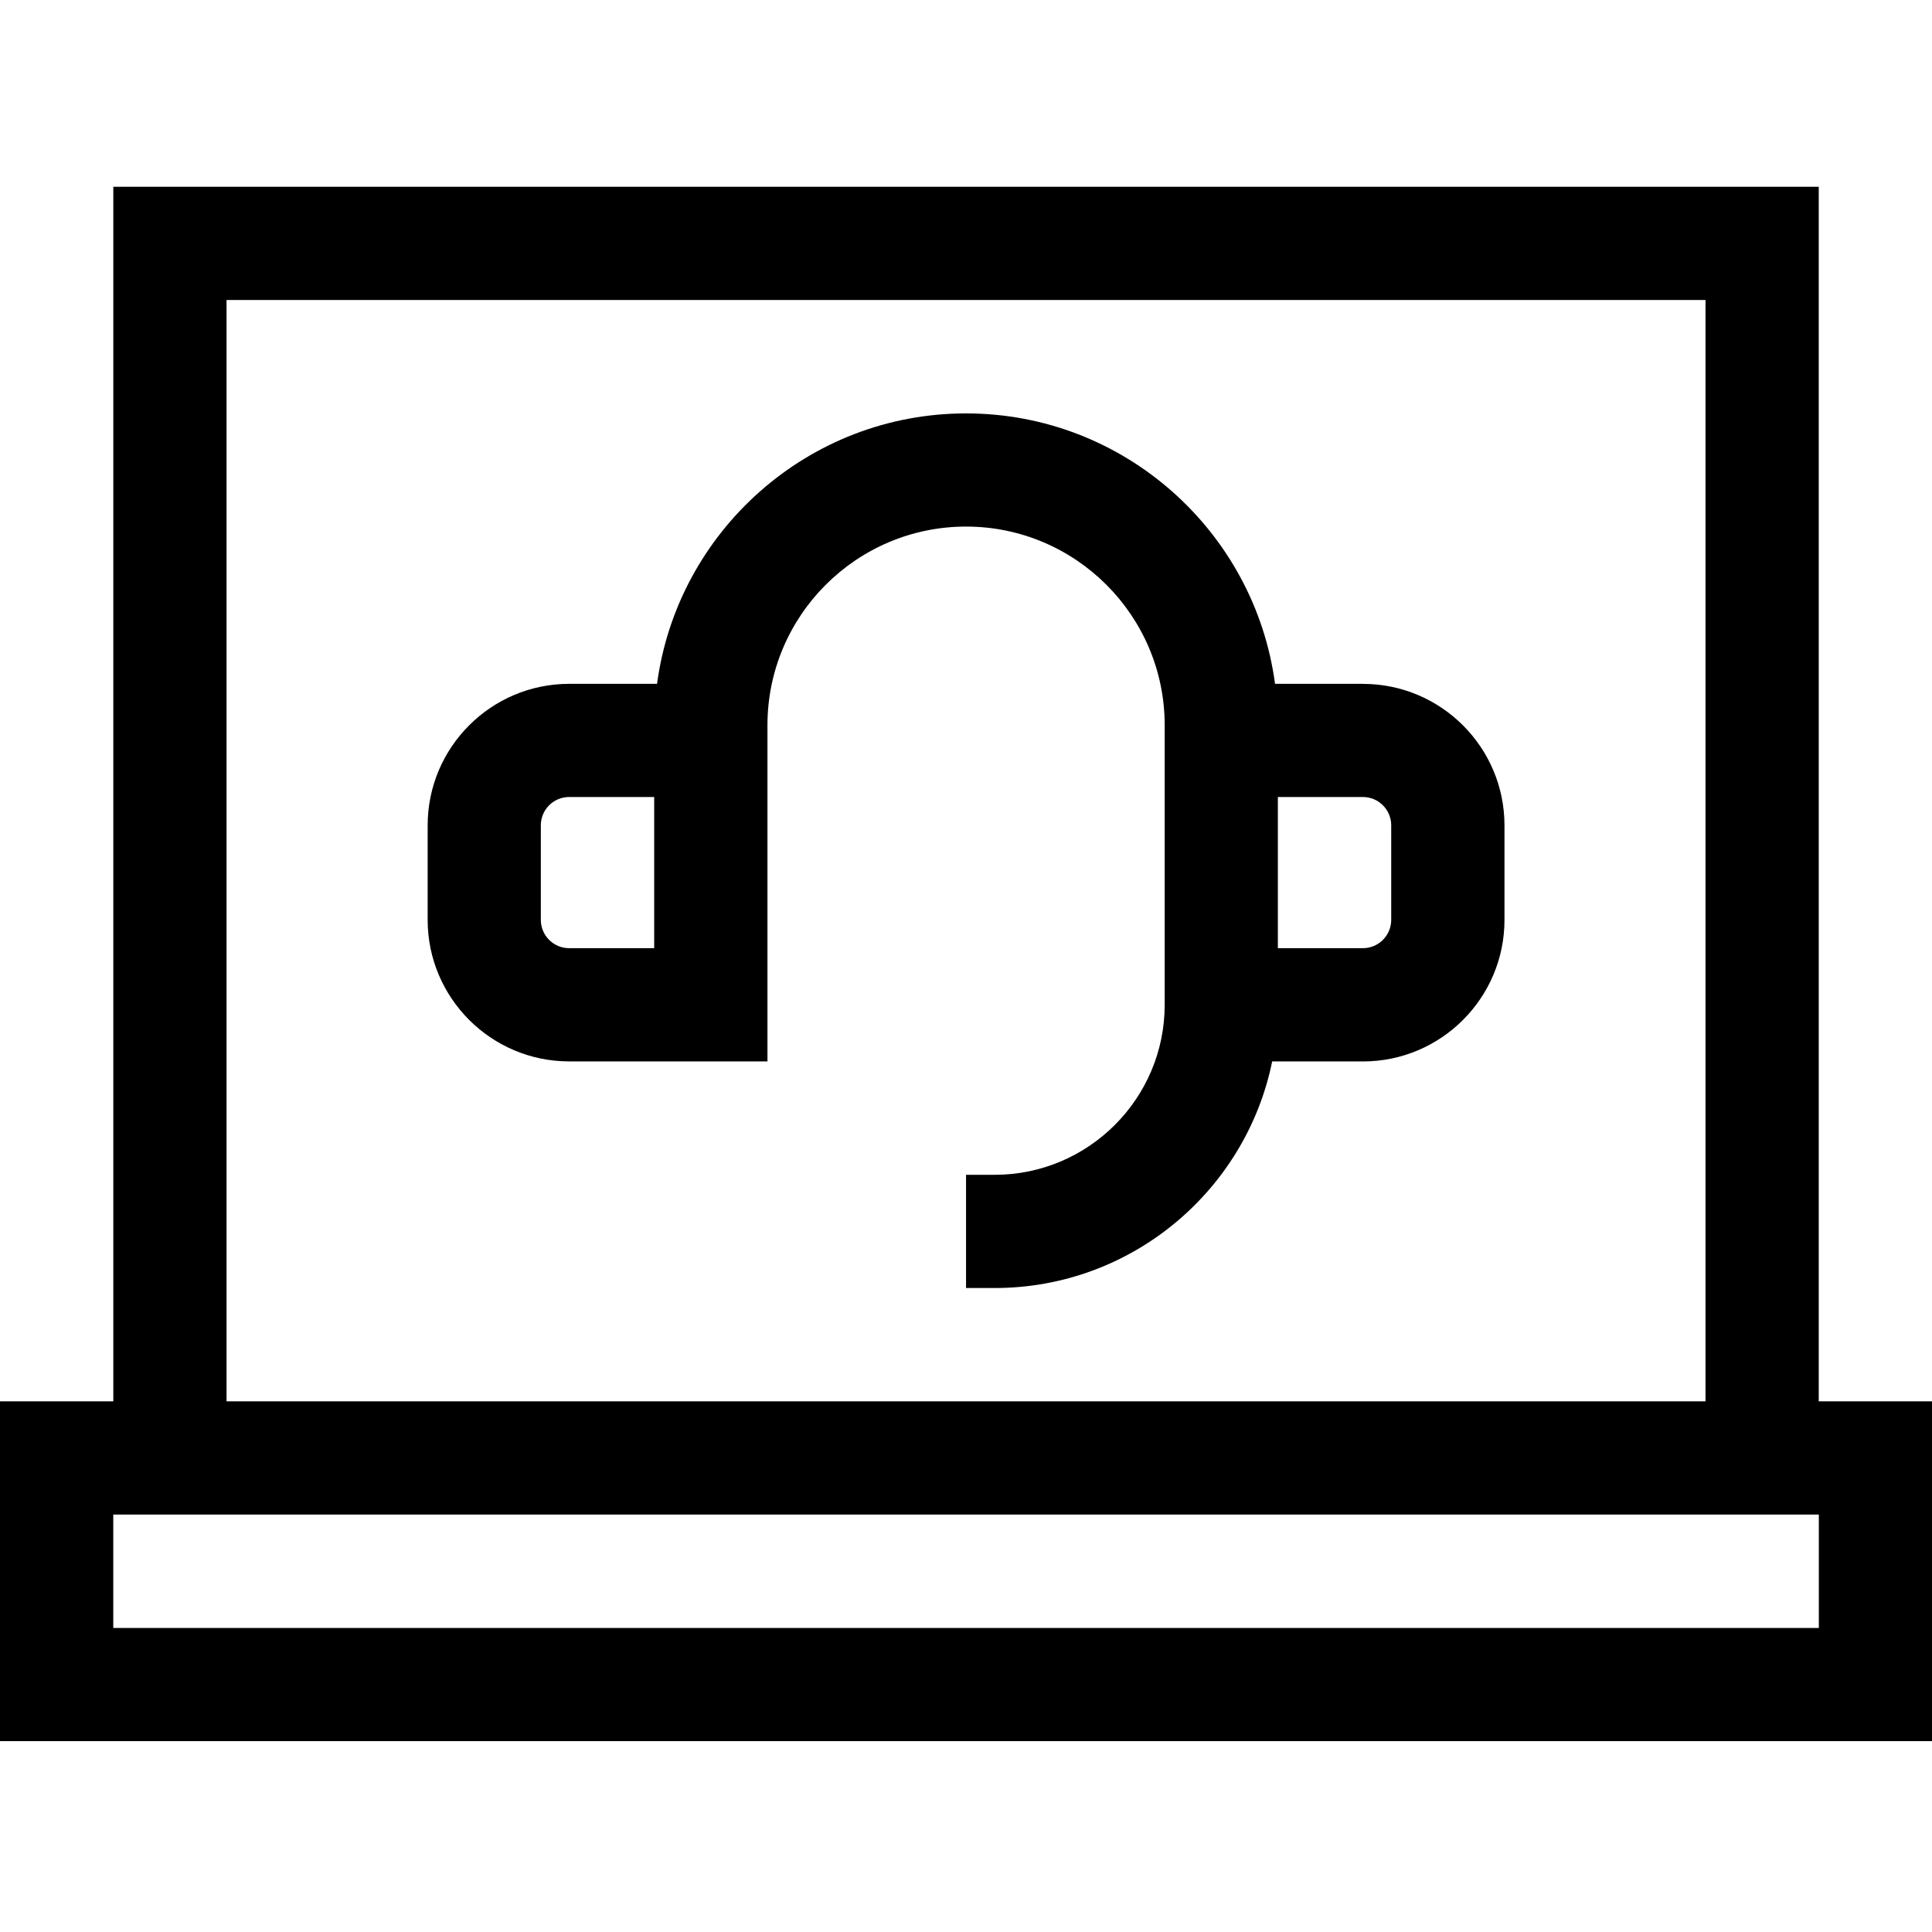
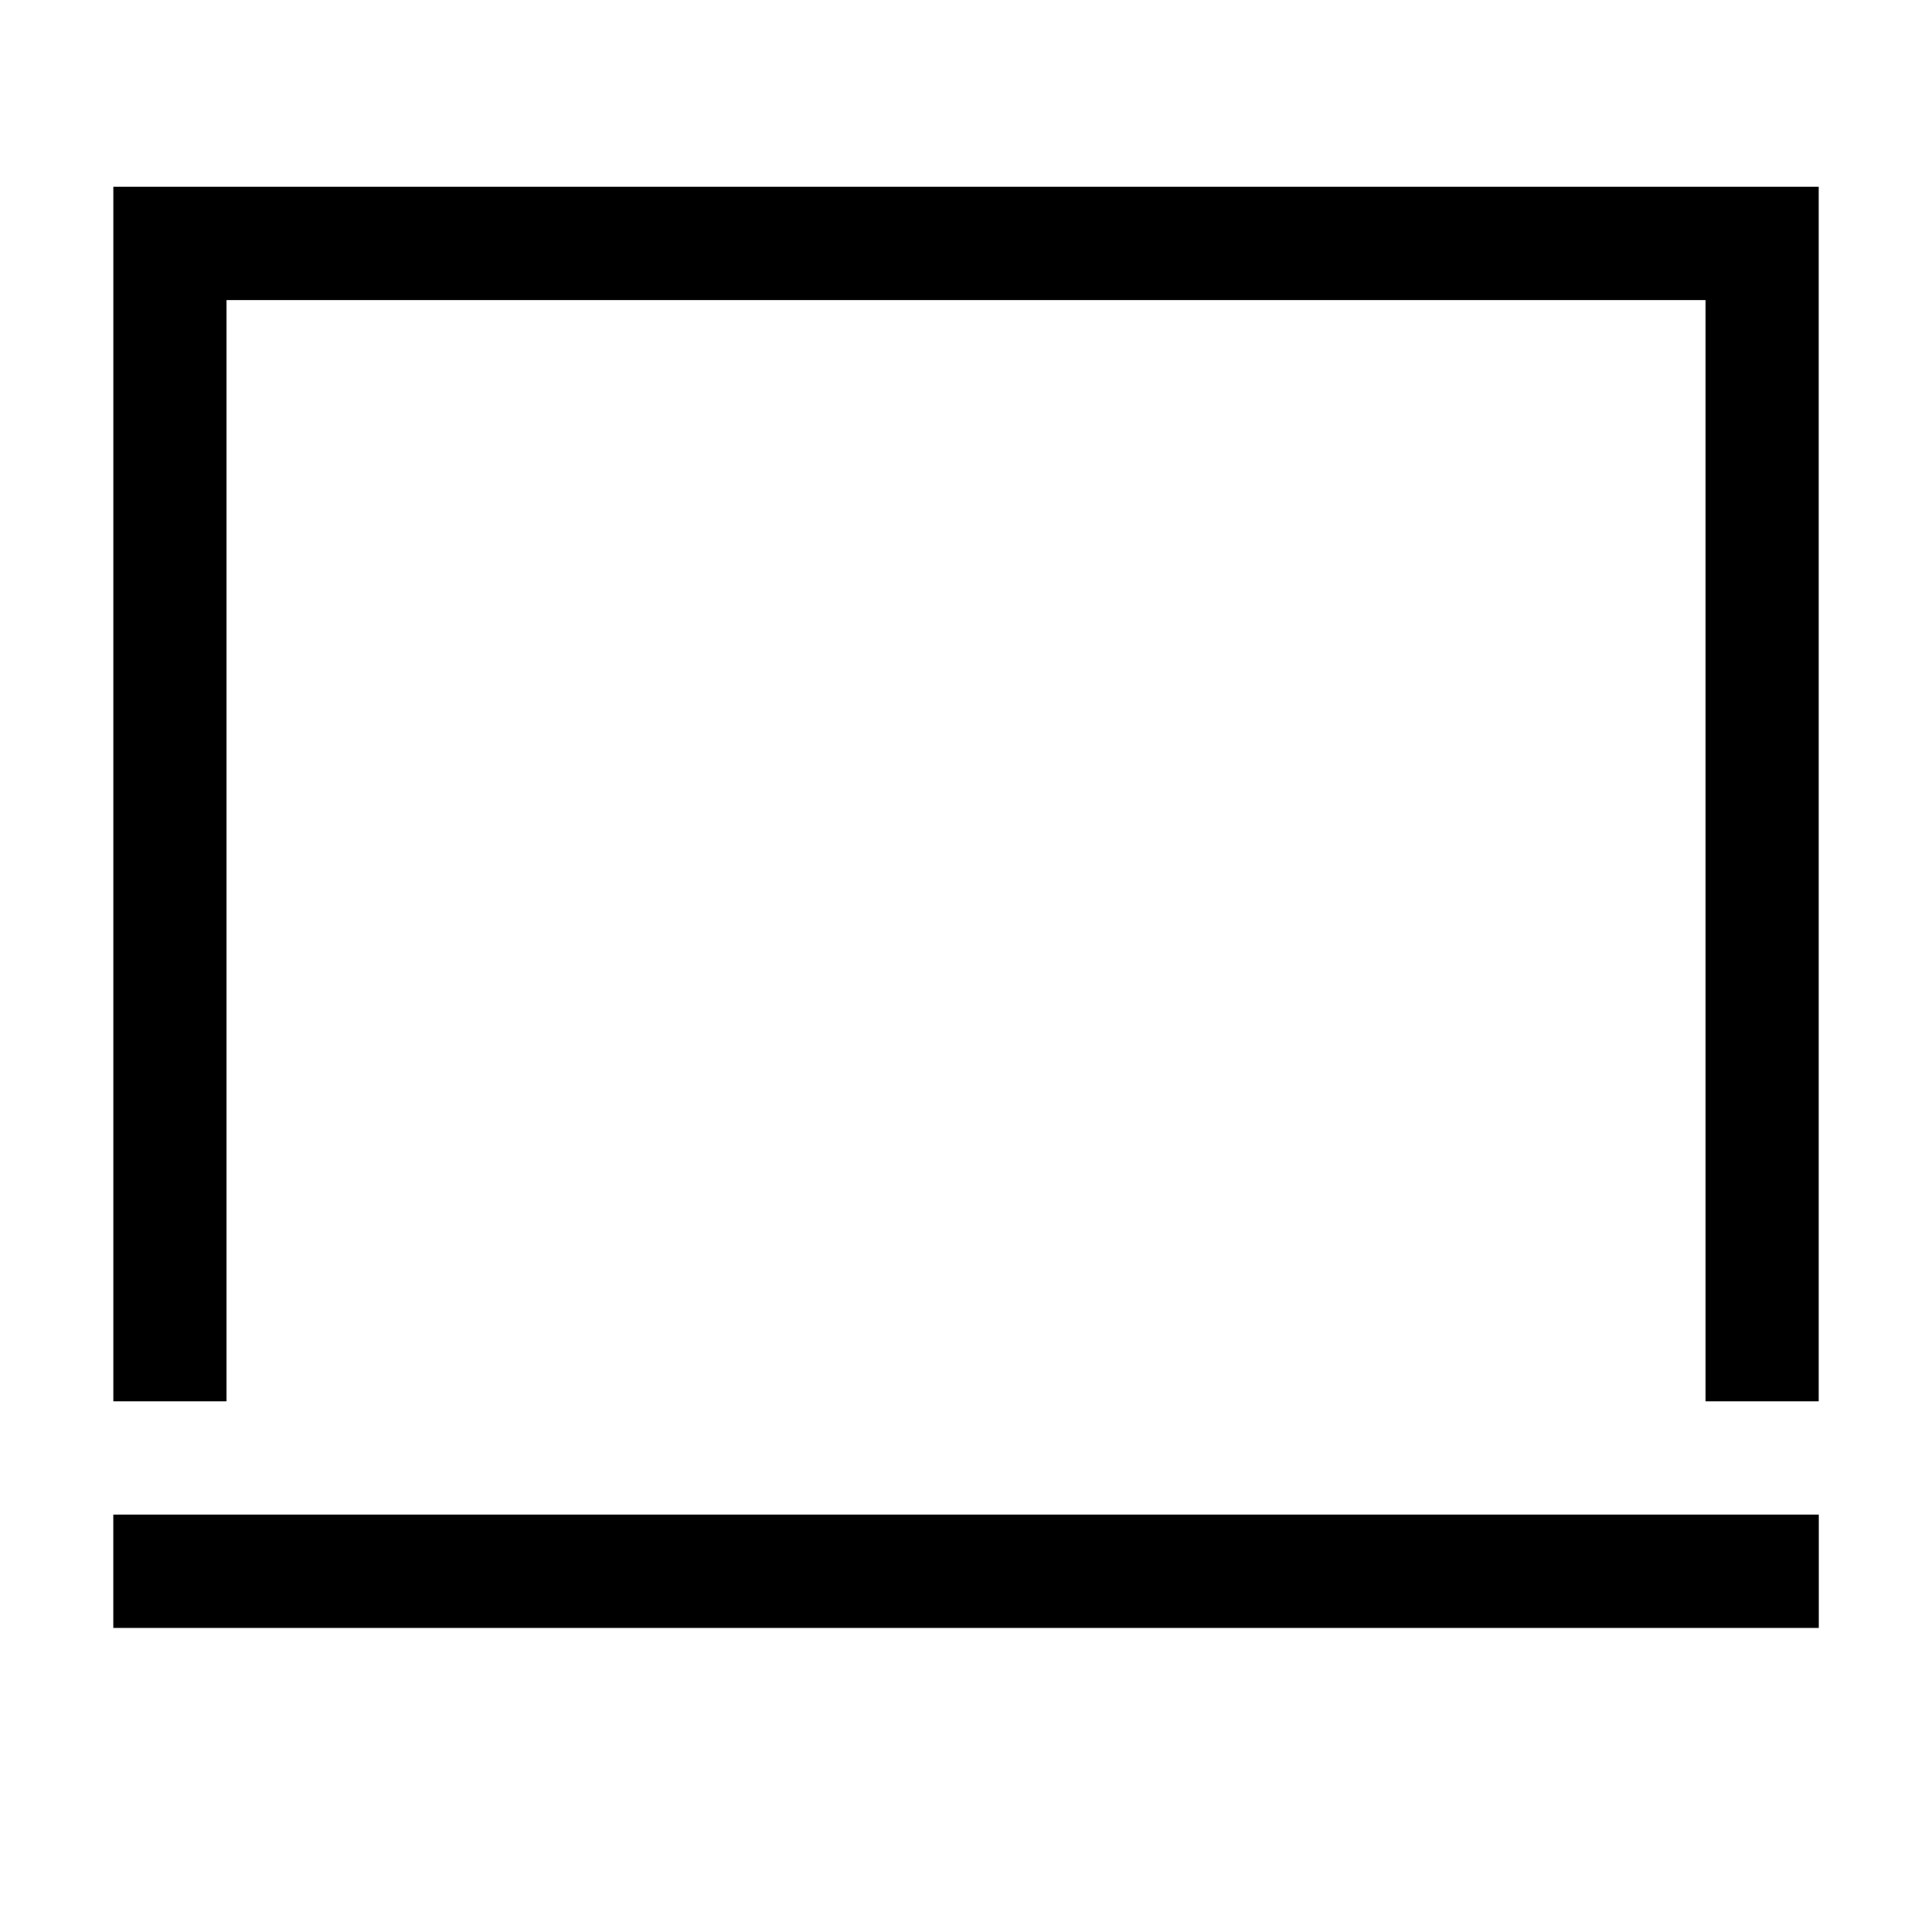
<svg xmlns="http://www.w3.org/2000/svg" width="331" height="331" viewBox="0 0 331 331" fill="none">
-   <path d="M311.595 240.084V32H19.413V240.084H0V298.3H331V240.084H311.587H311.595ZM38.811 51.397H292.197V240.084H38.811V51.397ZM311.611 278.911H19.405V259.481H311.611V278.911Z" fill="black" />
-   <path d="M233.507 117.159H218.446C214.962 91.044 192.564 70.826 165.508 70.826C138.452 70.826 116.053 91.044 112.57 117.159H97.509C84.146 117.159 73.269 128.036 73.269 141.4V157.603C73.269 170.966 84.146 181.843 97.509 181.843H131.484V124.247C131.484 105.485 146.746 90.215 165.508 90.215C184.27 90.215 199.54 105.477 199.54 124.247V172.149C199.54 188.207 186.474 201.273 170.416 201.273H165.508V220.67H170.416C193.852 220.67 213.45 203.976 217.955 181.851H233.515C246.878 181.851 257.755 170.974 257.755 157.611V141.408C257.755 128.036 246.878 117.167 233.515 117.167L233.507 117.159ZM112.079 162.446H97.501C94.83 162.446 92.658 160.274 92.658 157.595V141.392C92.658 138.721 94.83 136.548 97.501 136.548H112.079V162.446ZM238.35 157.595C238.35 160.266 236.178 162.446 233.507 162.446H218.929V136.548H233.507C236.178 136.548 238.35 138.721 238.35 141.4V157.603V157.595Z" fill="black" />
+   <path d="M311.595 240.084V32H19.413V240.084H0V298.3V240.084H311.587H311.595ZM38.811 51.397H292.197V240.084H38.811V51.397ZM311.611 278.911H19.405V259.481H311.611V278.911Z" fill="black" />
</svg>